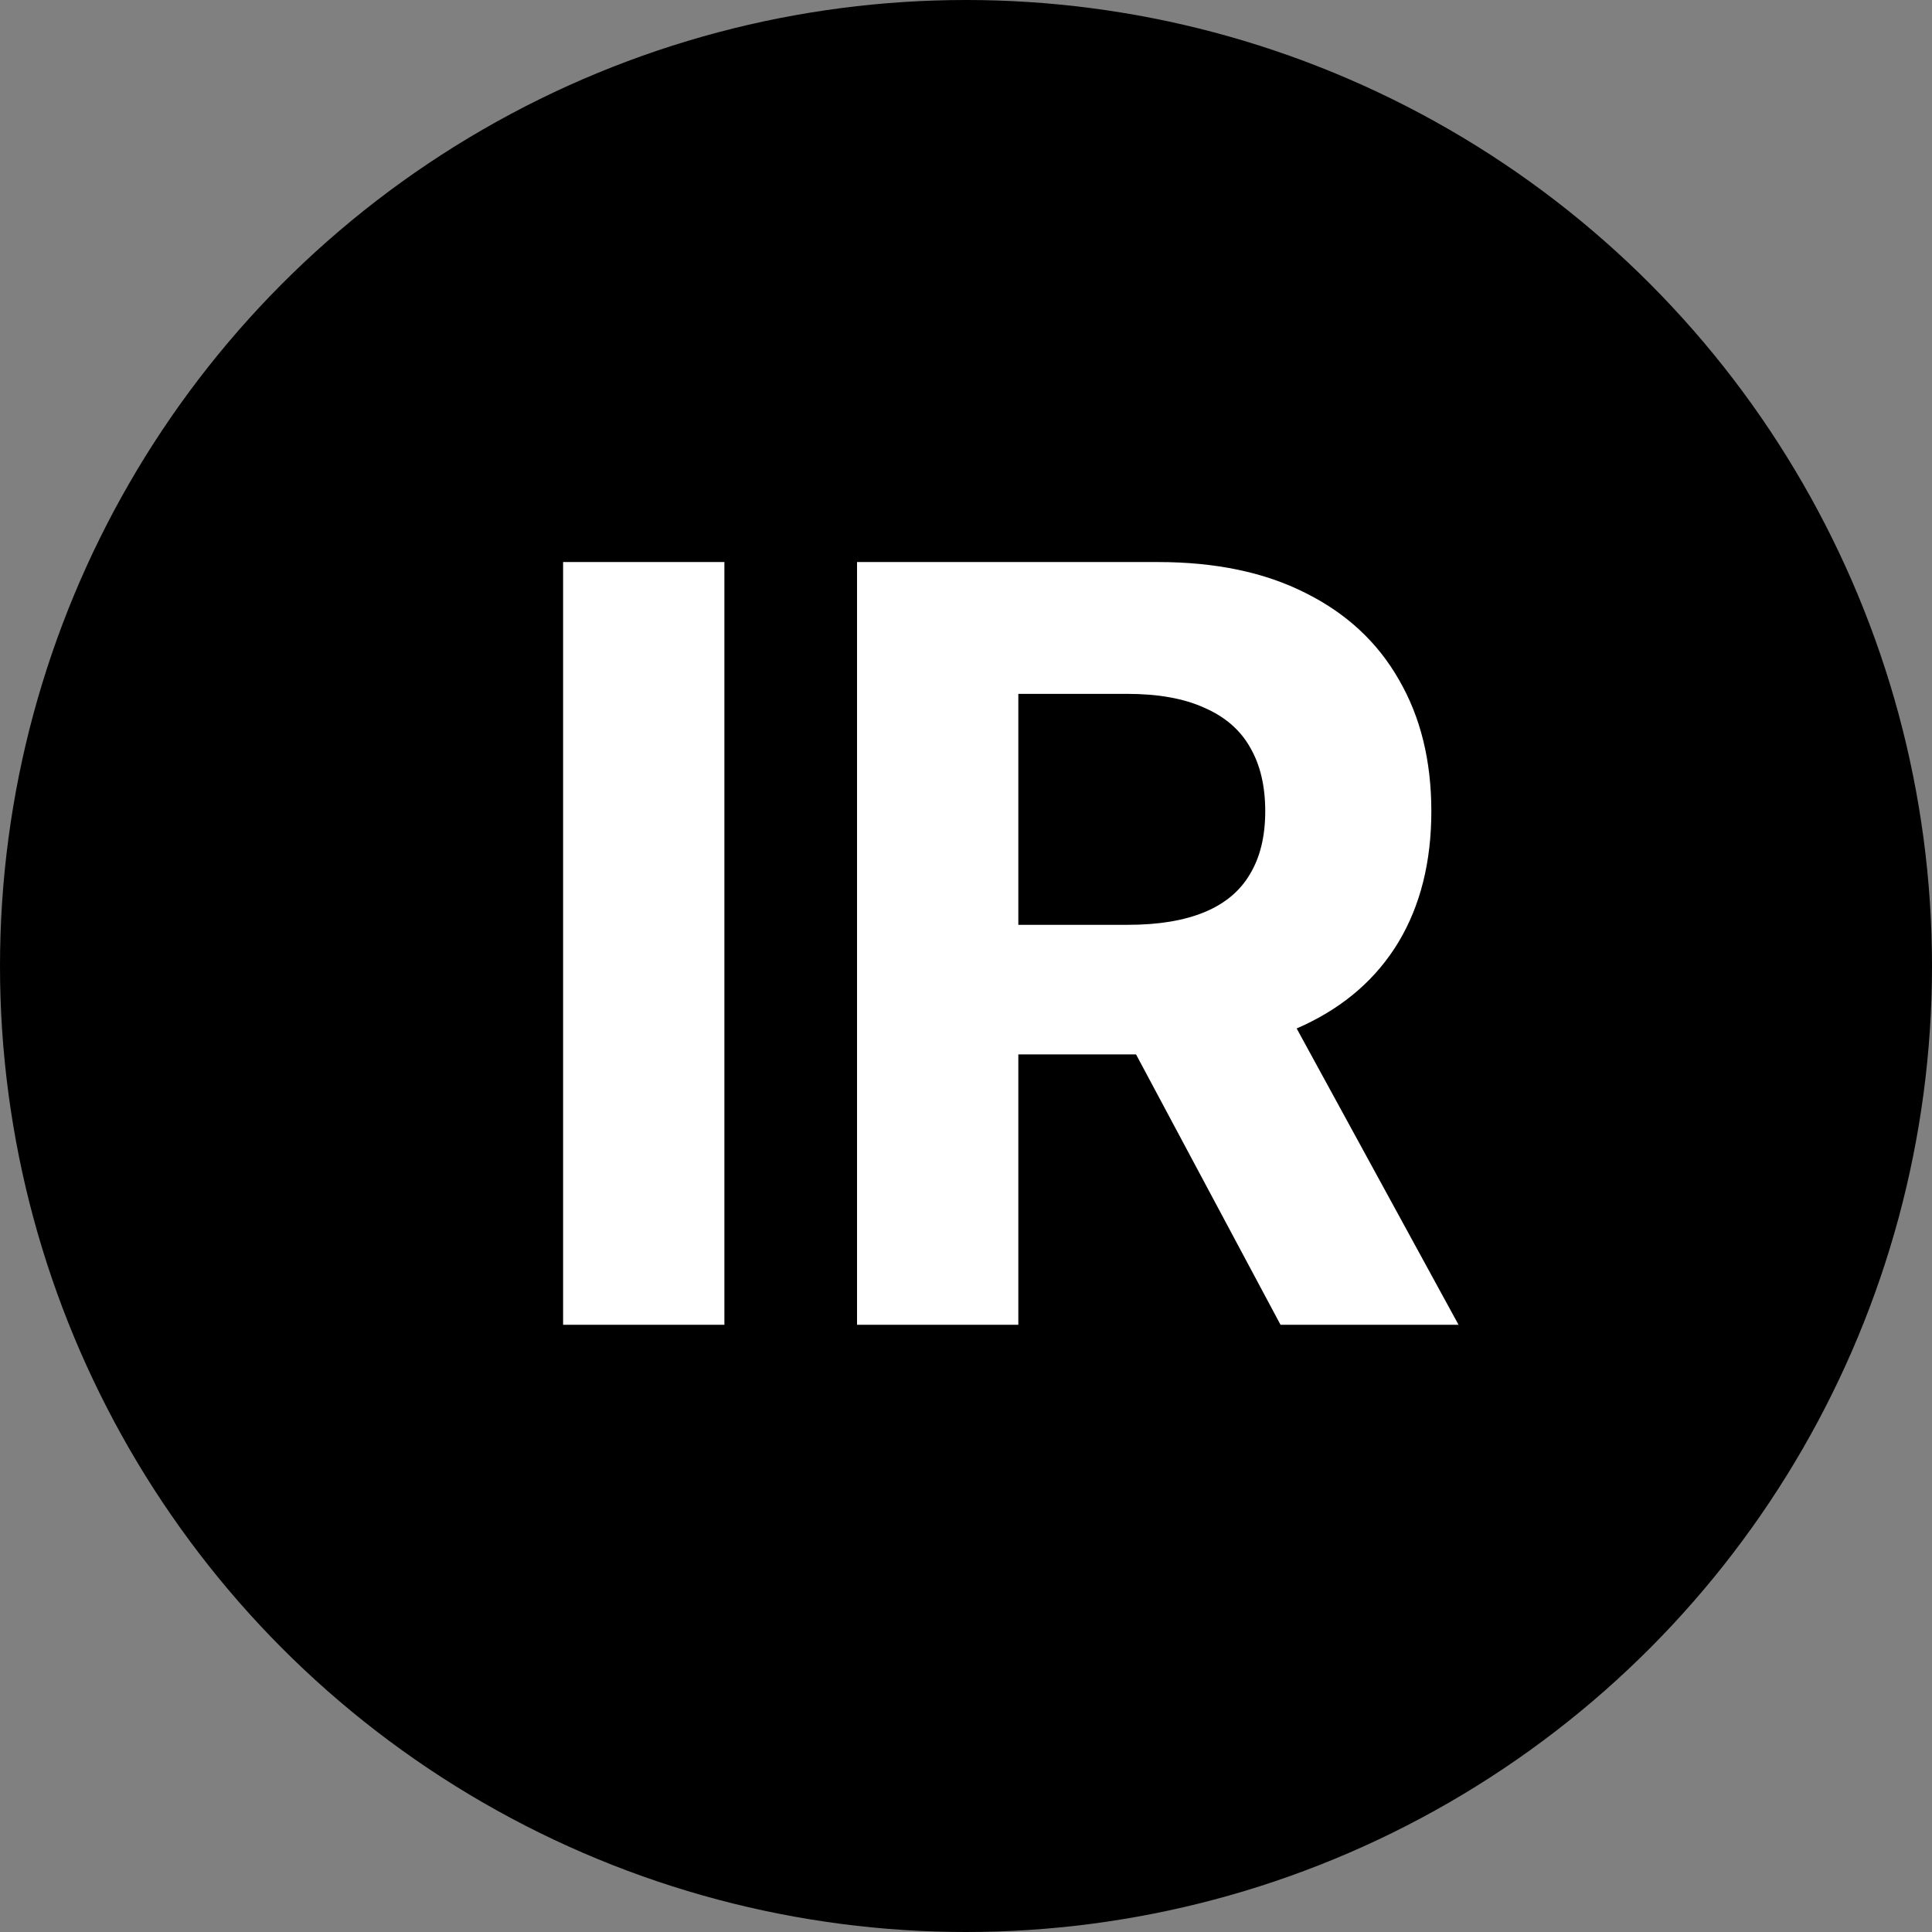
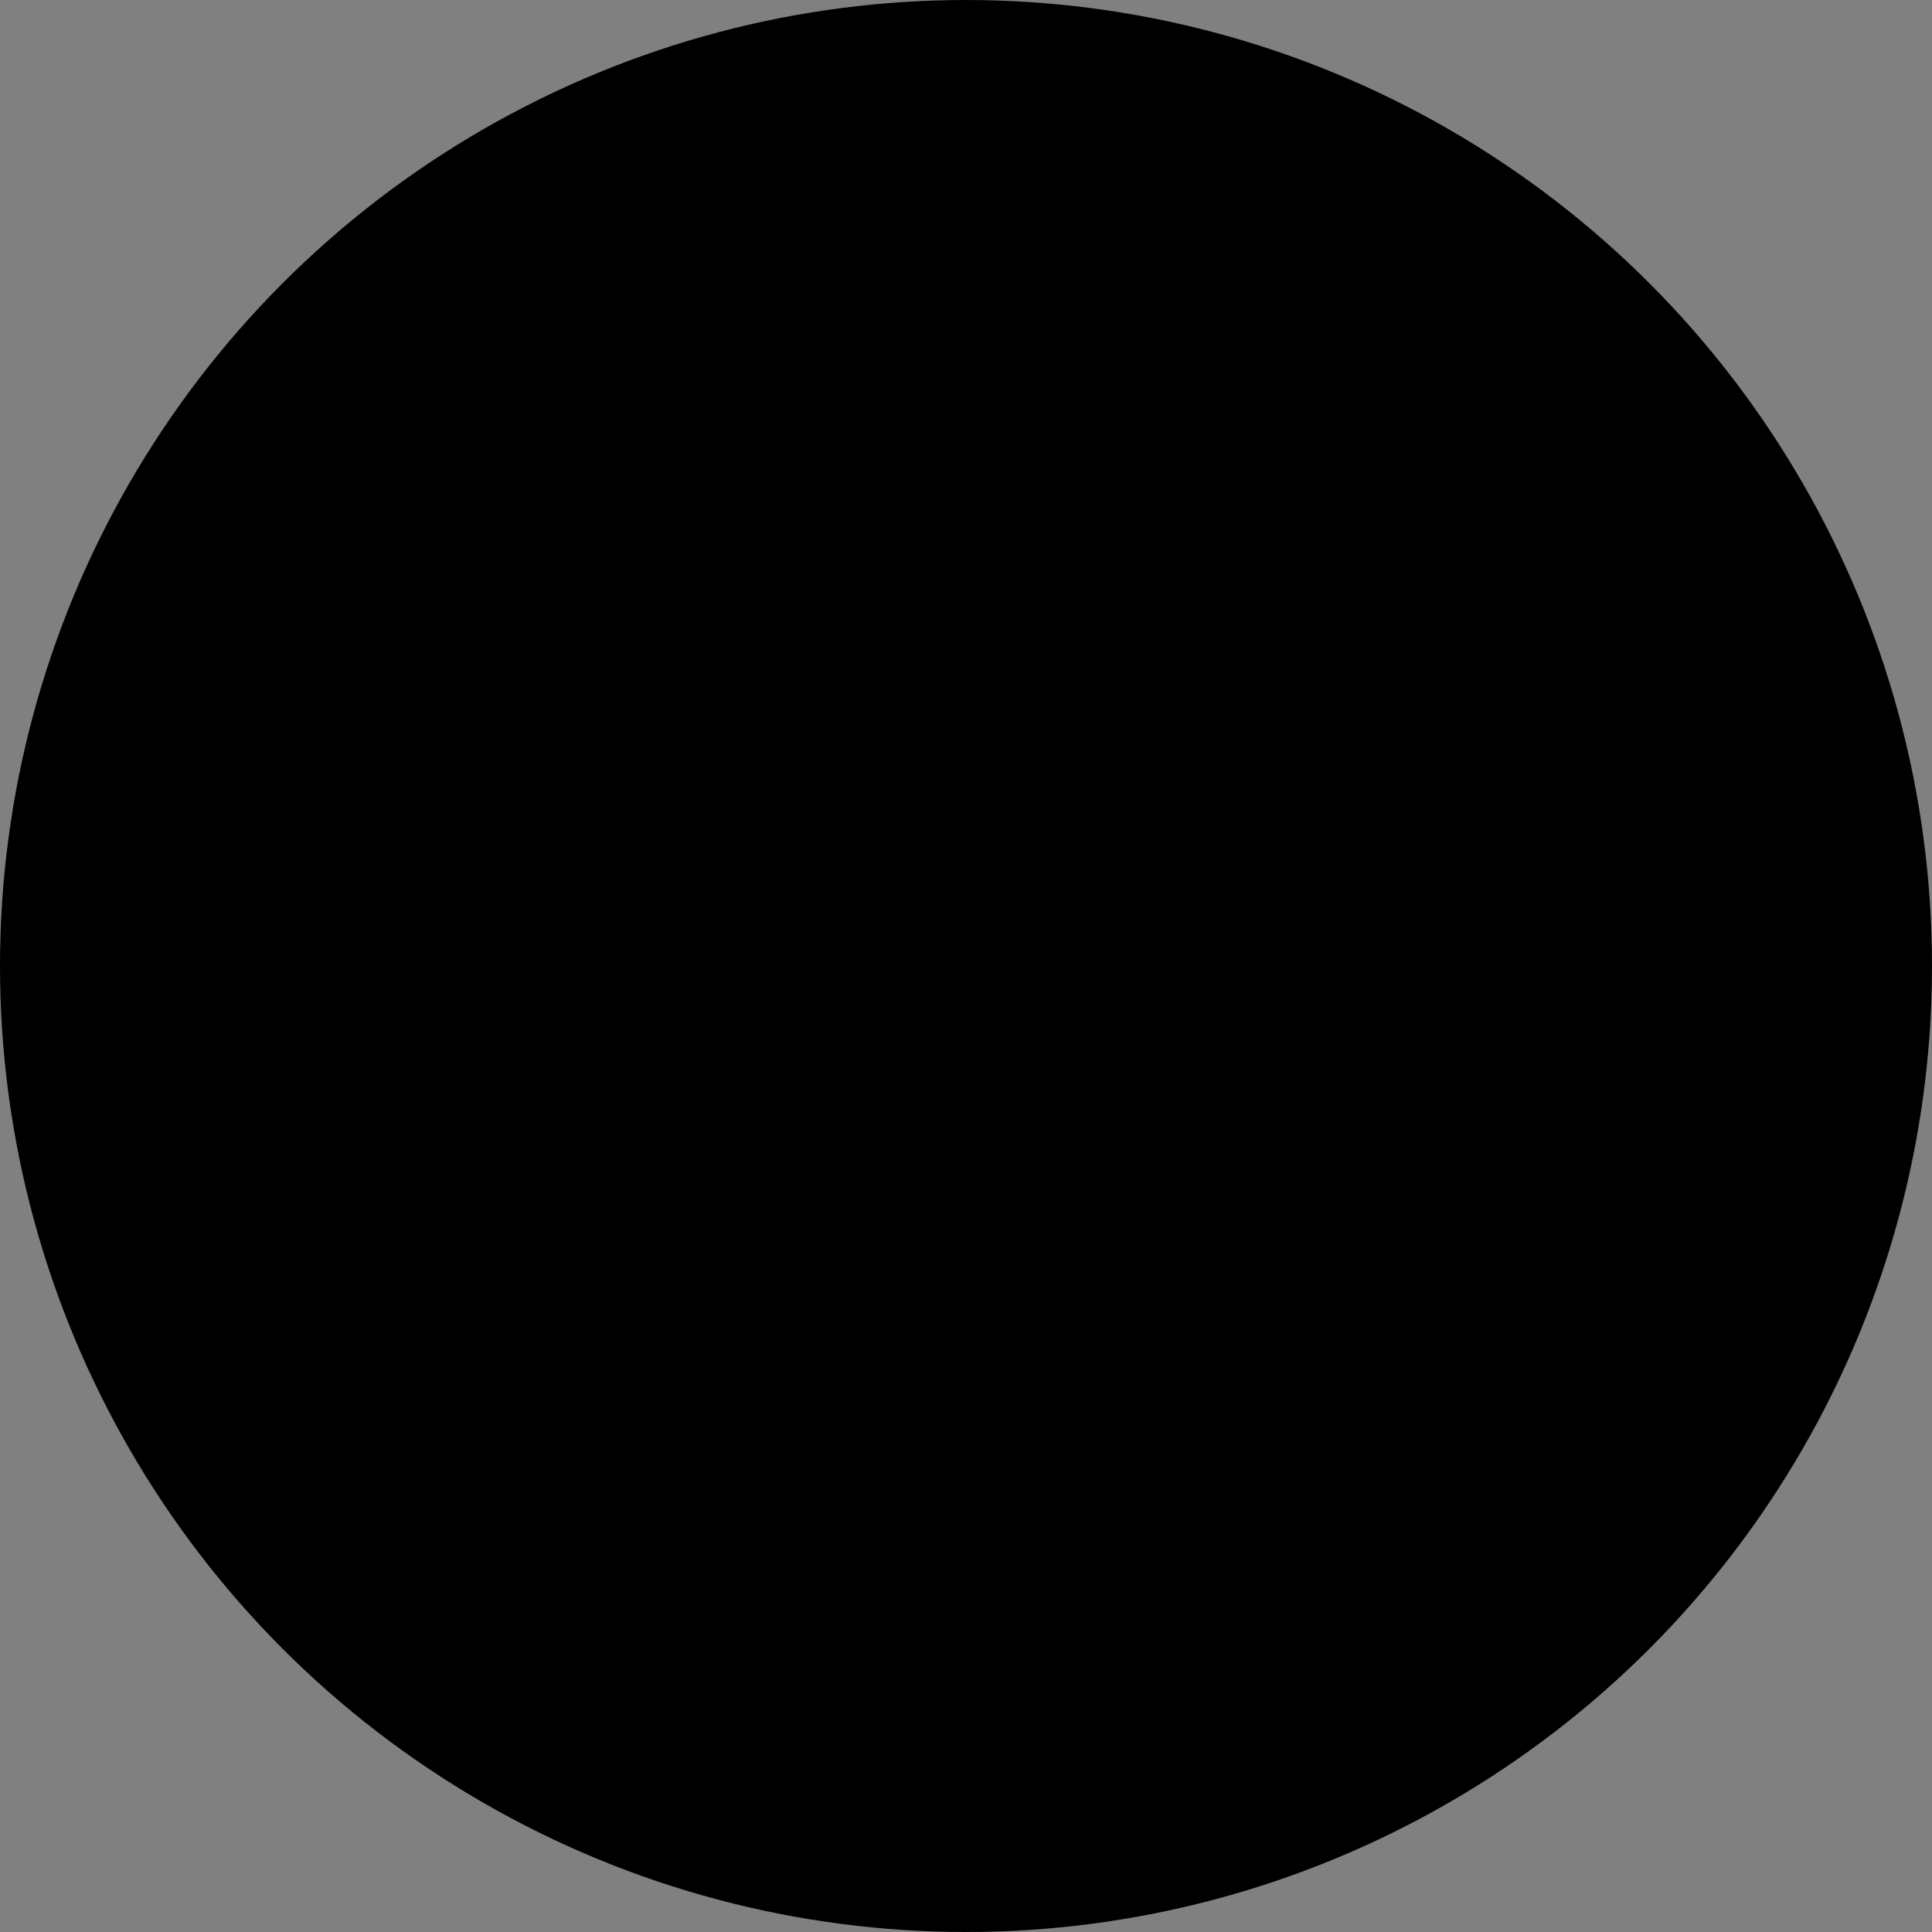
<svg xmlns="http://www.w3.org/2000/svg" width="35" height="35" viewBox="0 0 35 35" fill="none">
  <rect x="0" y="0" width="35" height="35" fill="#808080" stroke="none" />
  <style>
    @media (prefers-color-scheme: dark) {
      .bg {
        fill: white;
      }

      .fg {
        fill: black;
      }
    }
  </style>
  <g clip-path="url(#clip0_5_2)">
    <circle class="bg" cx="17.5" cy="17.5" r="17.5" fill="black" />
-     <path class="fg" d="M13.123 10.182V24H10.201V10.182H13.123ZM15.526 24V10.182H20.978C22.021 10.182 22.912 10.368 23.65 10.742C24.392 11.111 24.956 11.635 25.343 12.314C25.735 12.989 25.93 13.783 25.93 14.696C25.93 15.613 25.732 16.403 25.337 17.064C24.941 17.721 24.367 18.224 23.616 18.575C22.869 18.926 21.965 19.102 20.904 19.102H17.253V16.754H20.431C20.989 16.754 21.452 16.677 21.821 16.524C22.19 16.371 22.465 16.142 22.644 15.836C22.829 15.53 22.921 15.15 22.921 14.696C22.921 14.237 22.829 13.85 22.644 13.535C22.465 13.22 22.188 12.982 21.814 12.82C21.446 12.653 20.98 12.57 20.418 12.57H18.448V24H15.526ZM22.988 17.712L26.423 24H23.198L19.838 17.712H22.988Z" fill="white" />
  </g>
  <defs>
    <clipPath id="clip0_5_2">
      <rect width="35" height="35" fill="white" />
    </clipPath>
  </defs>
</svg>